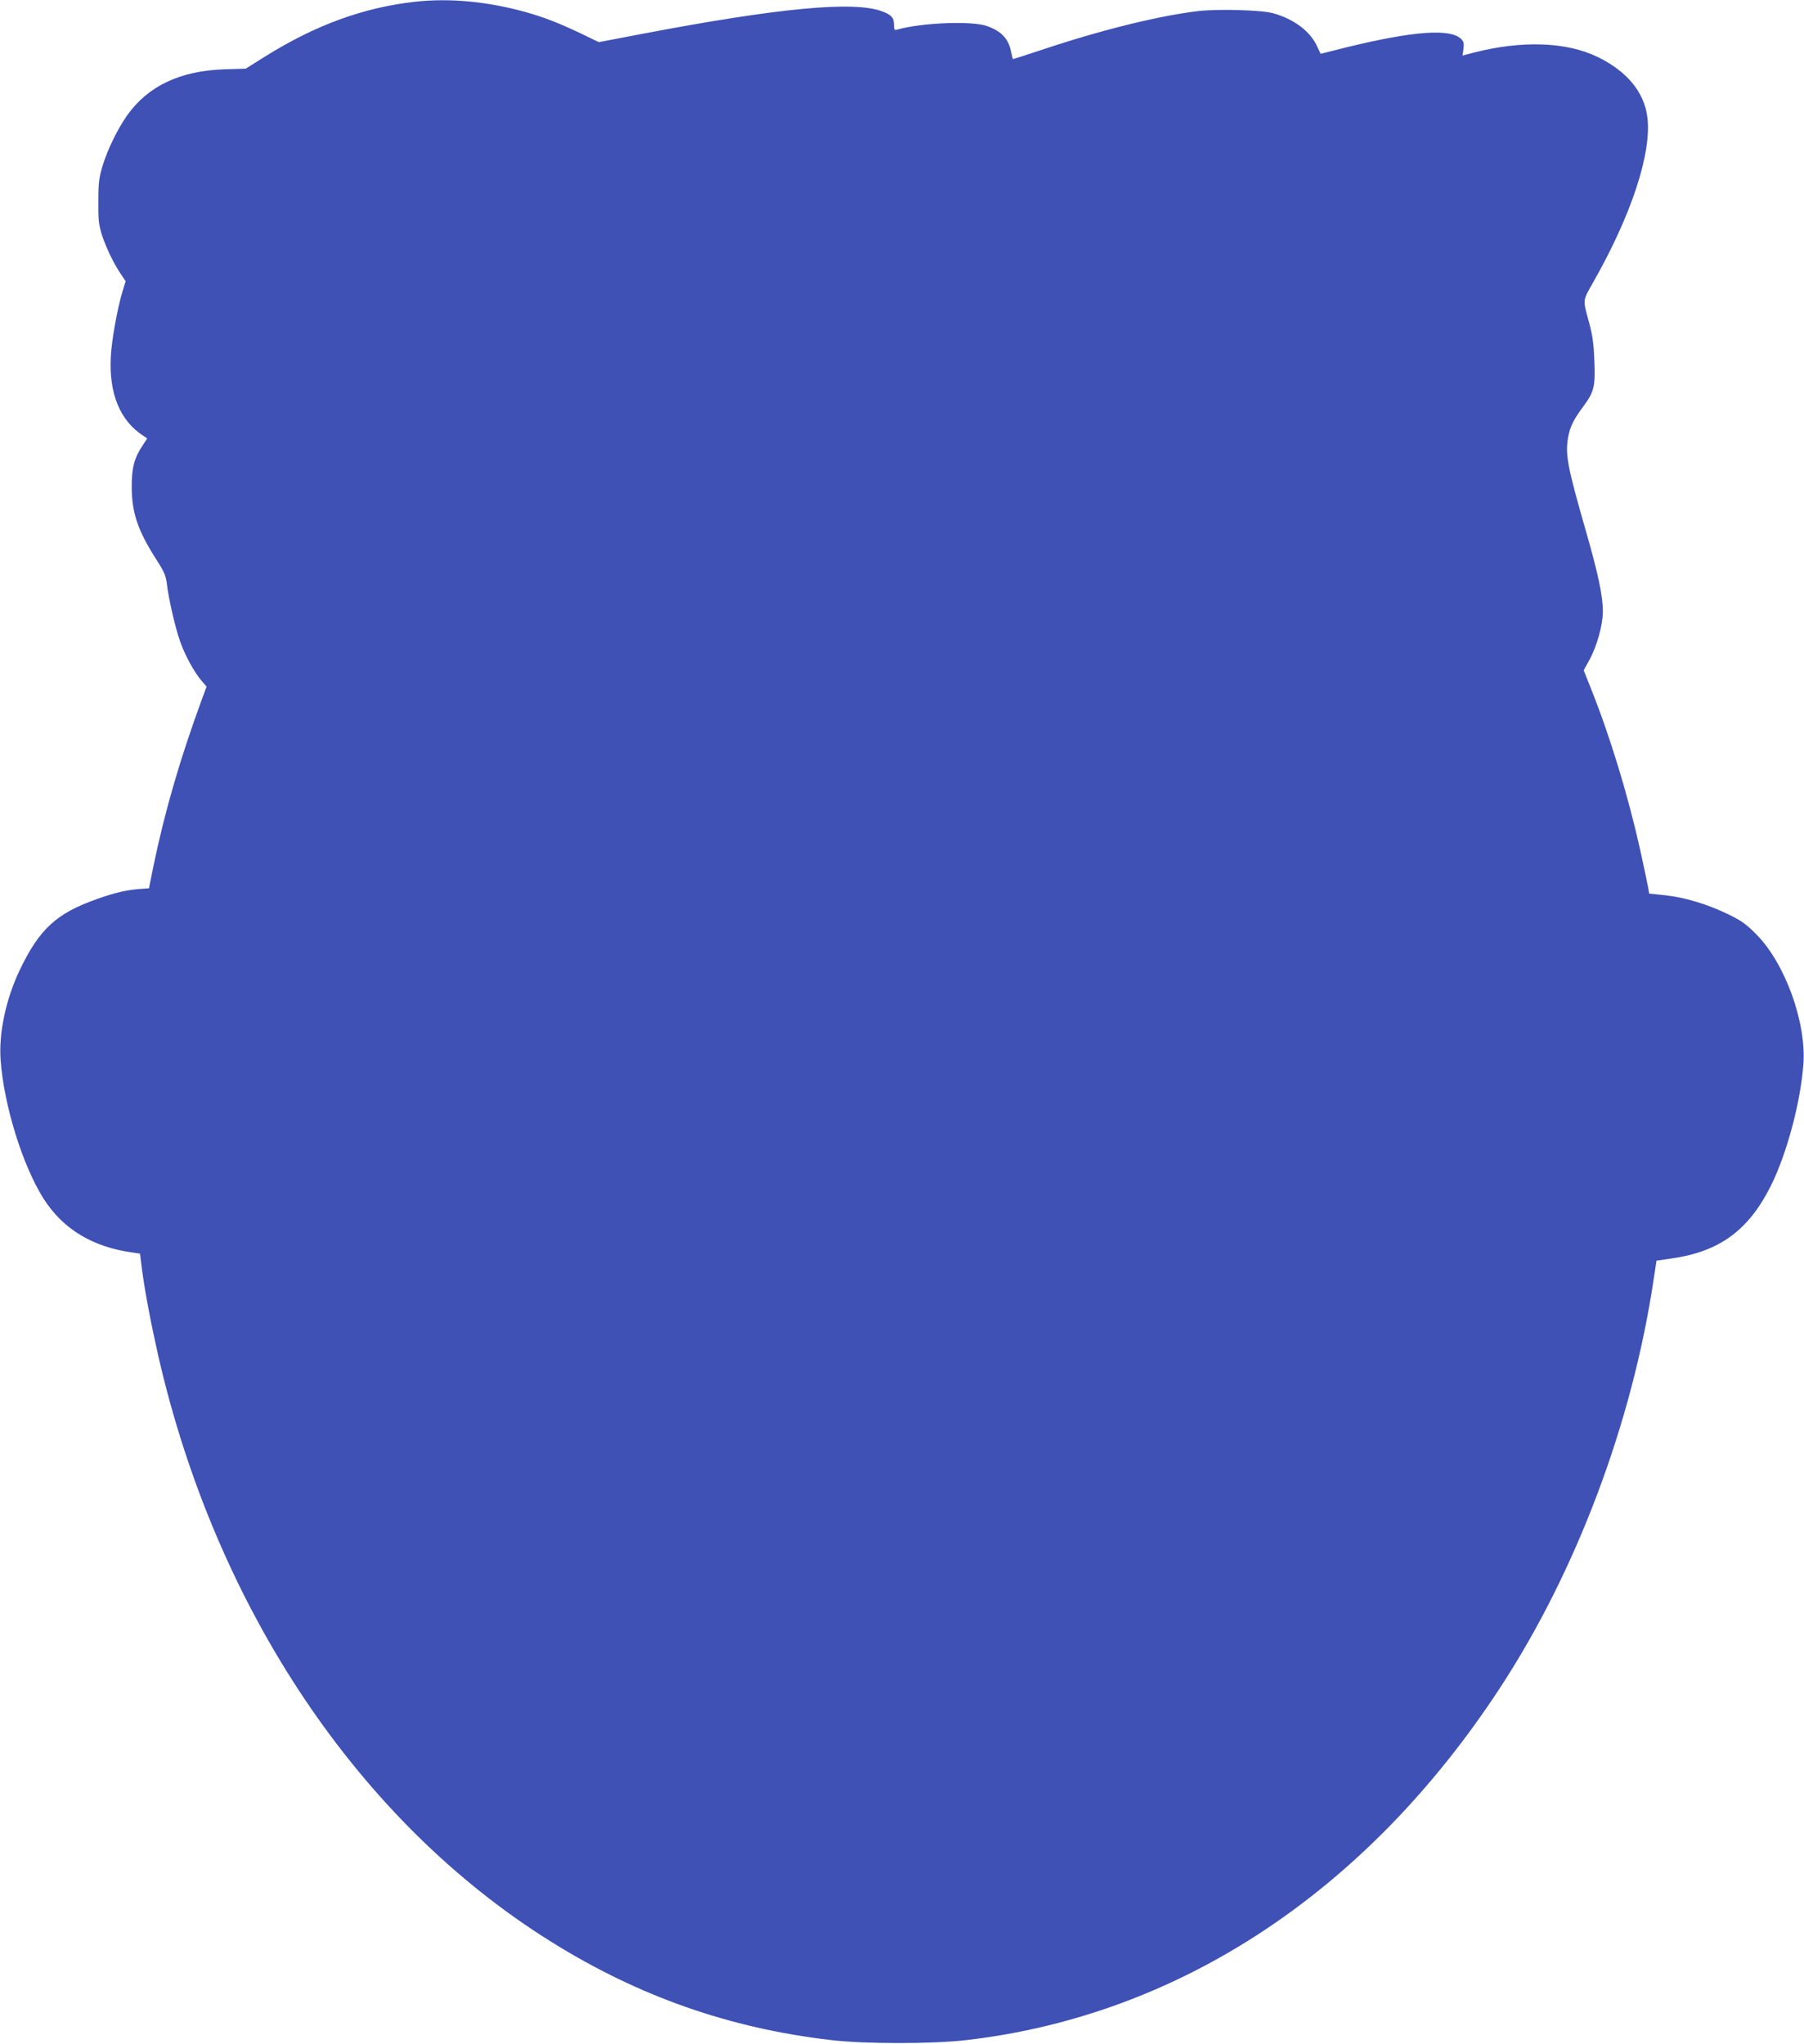
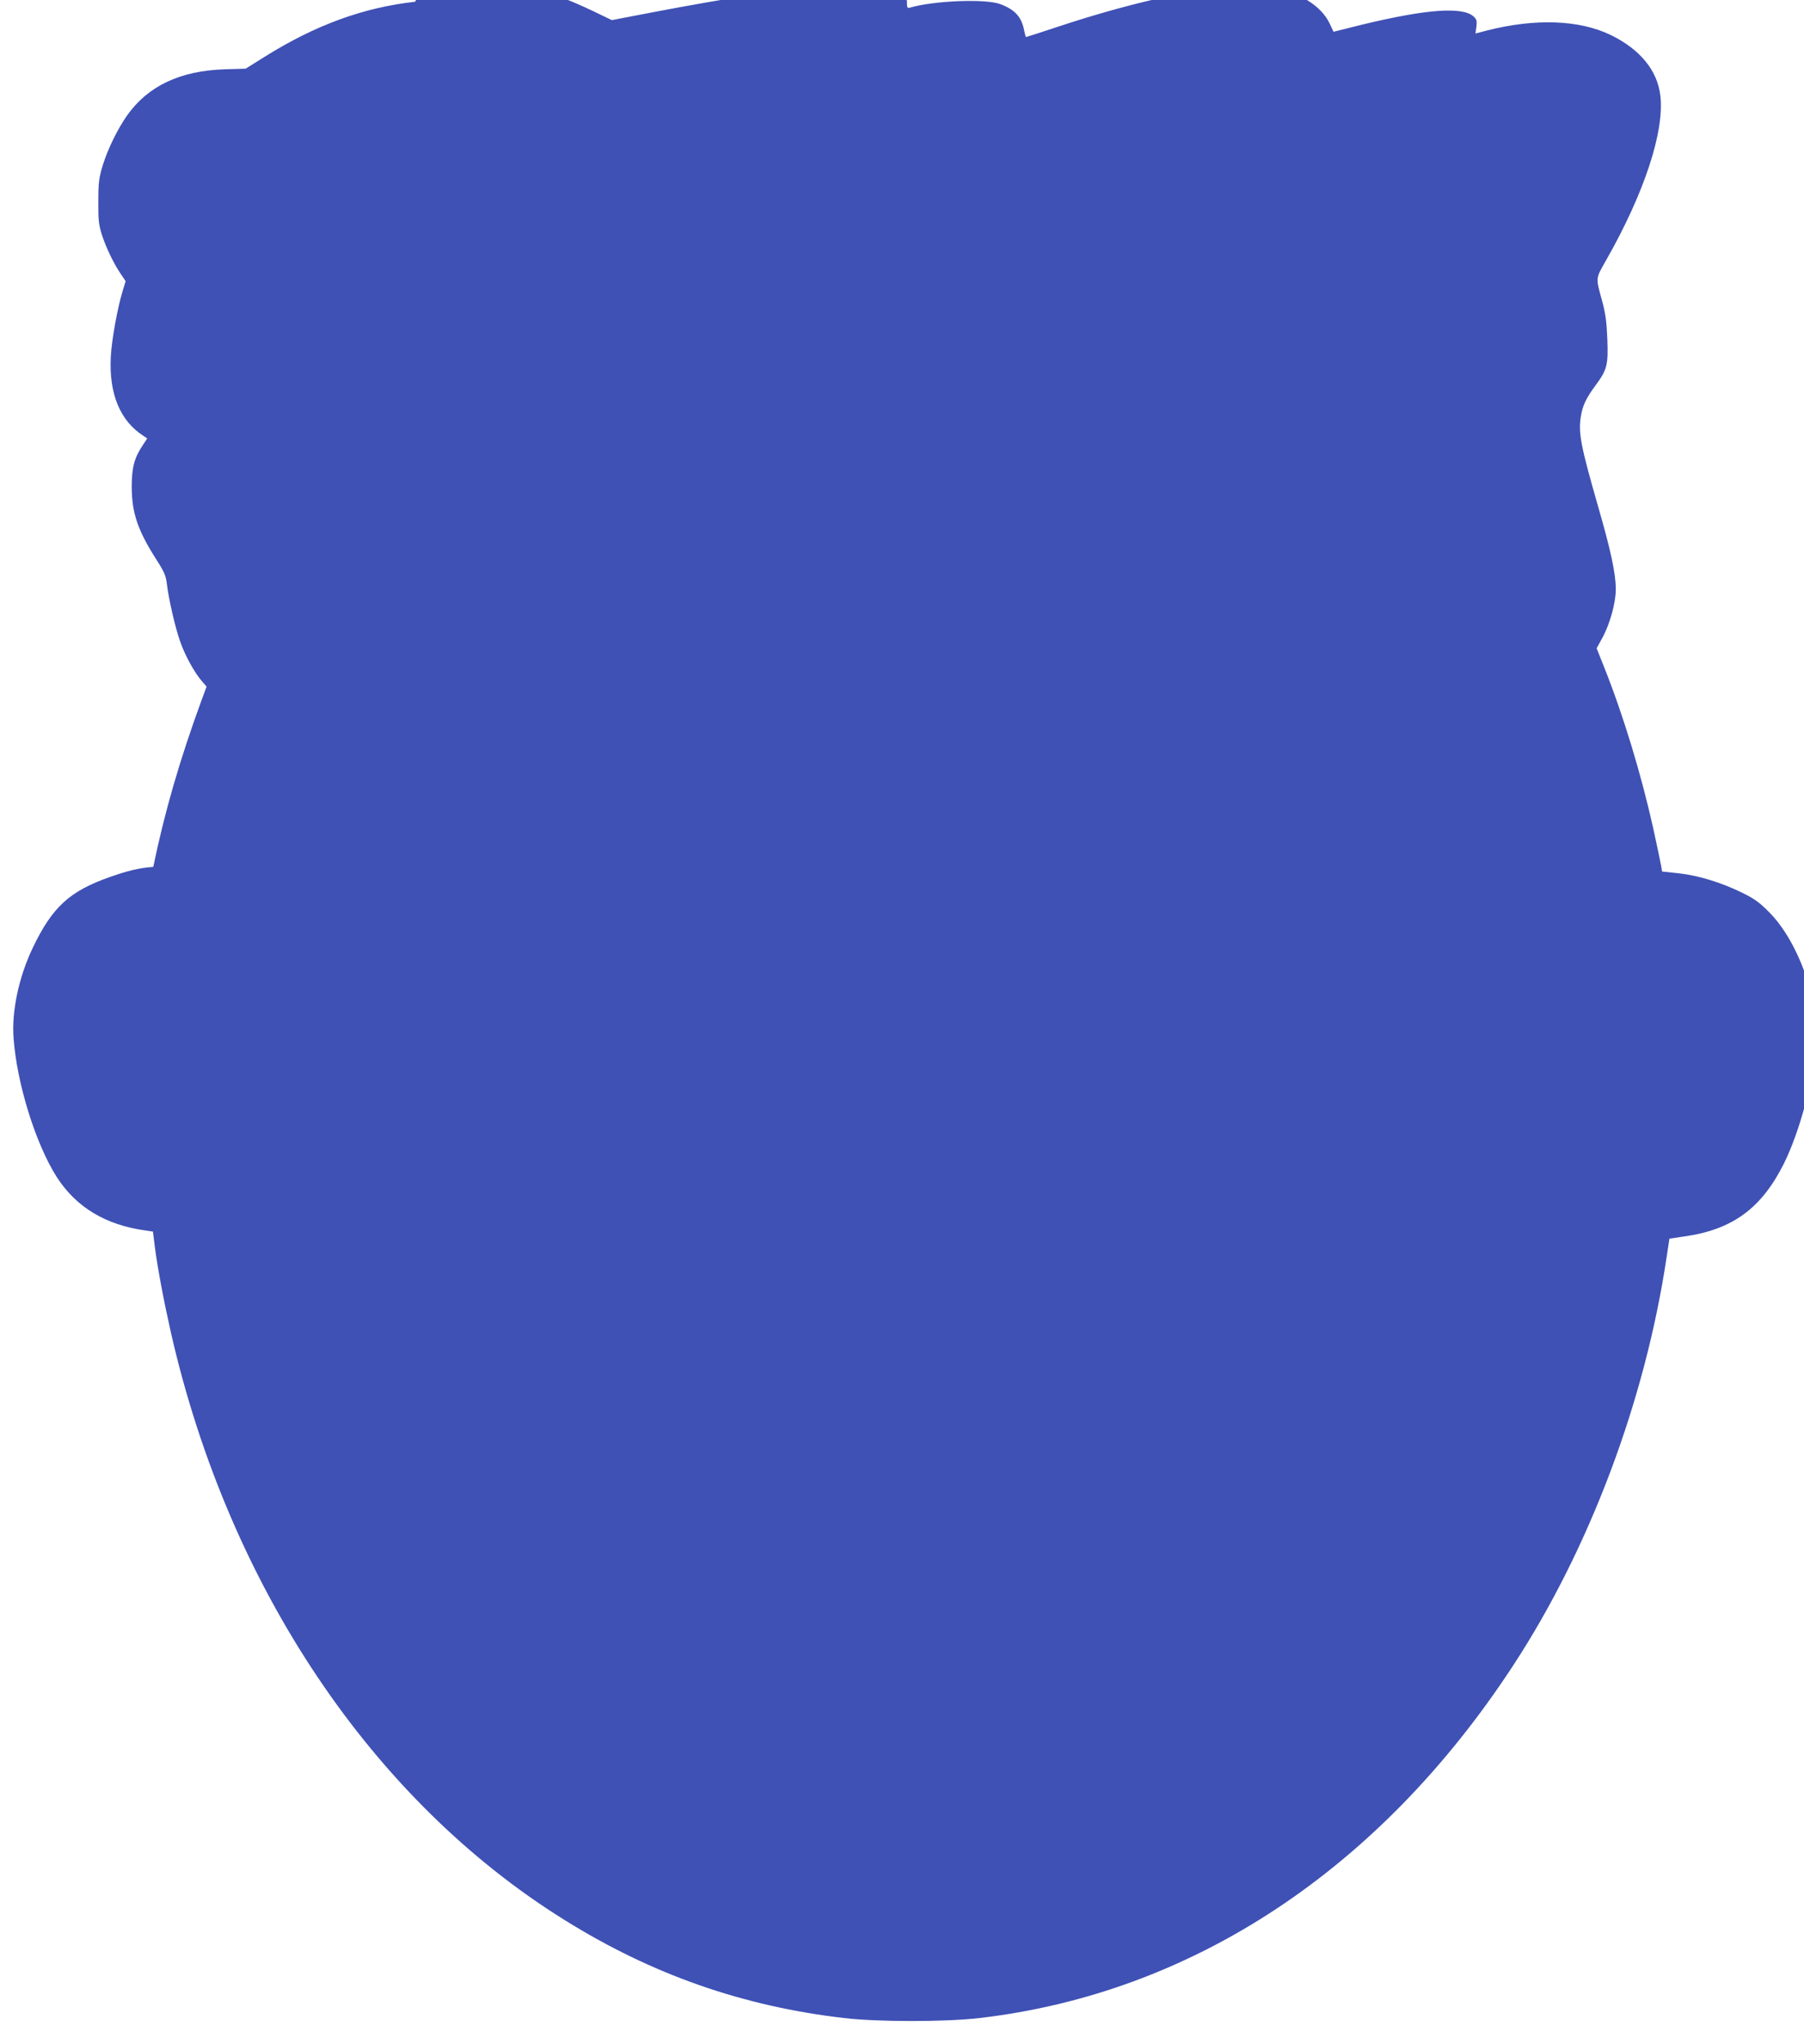
<svg xmlns="http://www.w3.org/2000/svg" version="1.0" width="1130pt" height="1280pt" viewBox="0 0 1130 1280" preserveAspectRatio="xMidYMid meet">
  <g transform="translate(0,1280) scale(0.1,-0.1)" fill="#3f51b5" stroke="none">
-     <path d="M2600 12789 c-324 -36 -625 -146 -943 -345 l-118 -74 -132 -4 c-278 -9 -480 -104 -611 -289 -60 -86 -121 -210 -153 -314 -23 -76 -27 -107 -27 -223 -1 -115 2 -146 22 -210 26 -80 73 -179 120 -248 l29 -43 -19 -62 c-32 -105 -69 -307 -74 -412 -12 -231 58 -401 205 -495 l23 -16 -25 -38 c-55 -81 -72 -141 -72 -266 1 -164 38 -273 158 -460 45 -70 56 -96 62 -145 10 -90 53 -279 84 -364 30 -86 86 -188 133 -244 l32 -37 -29 -78 c-140 -382 -234 -708 -305 -1051 l-27 -134 -54 -4 c-84 -6 -155 -22 -271 -63 -253 -89 -361 -187 -484 -444 -87 -182 -133 -397 -120 -567 21 -284 138 -659 269 -866 121 -190 307 -303 558 -337 l46 -7 12 -97 c18 -137 56 -338 102 -542 363 -1586 1259 -2922 2464 -3672 547 -341 1114 -540 1750 -614 207 -25 641 -25 850 0 1332 155 2506 930 3341 2206 479 731 828 1660 962 2557 l18 118 89 13 c304 42 487 175 628 457 99 200 185 519 203 759 20 262 -115 635 -296 816 -60 61 -94 85 -170 122 -131 64 -275 108 -397 121 l-103 11 -6 36 c-3 19 -26 126 -50 237 -75 336 -185 700 -305 1002 l-49 123 34 62 c48 86 86 221 86 307 0 99 -31 243 -111 520 -109 380 -124 458 -108 562 11 69 33 116 94 198 71 96 78 127 72 286 -4 107 -11 160 -32 238 -42 154 -43 138 26 260 238 419 365 805 338 1029 -19 158 -127 289 -311 379 -197 95 -472 105 -775 28 l-72 -19 6 43 c4 35 2 45 -17 63 -69 64 -297 47 -702 -51 l-176 -44 -23 49 c-43 93 -145 169 -274 205 -70 20 -338 28 -466 14 -241 -28 -594 -114 -962 -236 -108 -36 -199 -65 -201 -65 -2 0 -7 17 -11 37 -16 88 -57 134 -150 169 -92 35 -416 22 -567 -22 -15 -4 -18 1 -18 26 0 49 -15 67 -75 89 -176 66 -646 22 -1502 -141 l-272 -52 -118 57 c-138 65 -226 99 -343 132 -238 66 -476 88 -690 64z" />
+     <path d="M2600 12789 c-324 -36 -625 -146 -943 -345 l-118 -74 -132 -4 c-278 -9 -480 -104 -611 -289 -60 -86 -121 -210 -153 -314 -23 -76 -27 -107 -27 -223 -1 -115 2 -146 22 -210 26 -80 73 -179 120 -248 l29 -43 -19 -62 c-32 -105 -69 -307 -74 -412 -12 -231 58 -401 205 -495 l23 -16 -25 -38 c-55 -81 -72 -141 -72 -266 1 -164 38 -273 158 -460 45 -70 56 -96 62 -145 10 -90 53 -279 84 -364 30 -86 86 -188 133 -244 l32 -37 -29 -78 c-140 -382 -234 -708 -305 -1051 c-84 -6 -155 -22 -271 -63 -253 -89 -361 -187 -484 -444 -87 -182 -133 -397 -120 -567 21 -284 138 -659 269 -866 121 -190 307 -303 558 -337 l46 -7 12 -97 c18 -137 56 -338 102 -542 363 -1586 1259 -2922 2464 -3672 547 -341 1114 -540 1750 -614 207 -25 641 -25 850 0 1332 155 2506 930 3341 2206 479 731 828 1660 962 2557 l18 118 89 13 c304 42 487 175 628 457 99 200 185 519 203 759 20 262 -115 635 -296 816 -60 61 -94 85 -170 122 -131 64 -275 108 -397 121 l-103 11 -6 36 c-3 19 -26 126 -50 237 -75 336 -185 700 -305 1002 l-49 123 34 62 c48 86 86 221 86 307 0 99 -31 243 -111 520 -109 380 -124 458 -108 562 11 69 33 116 94 198 71 96 78 127 72 286 -4 107 -11 160 -32 238 -42 154 -43 138 26 260 238 419 365 805 338 1029 -19 158 -127 289 -311 379 -197 95 -472 105 -775 28 l-72 -19 6 43 c4 35 2 45 -17 63 -69 64 -297 47 -702 -51 l-176 -44 -23 49 c-43 93 -145 169 -274 205 -70 20 -338 28 -466 14 -241 -28 -594 -114 -962 -236 -108 -36 -199 -65 -201 -65 -2 0 -7 17 -11 37 -16 88 -57 134 -150 169 -92 35 -416 22 -567 -22 -15 -4 -18 1 -18 26 0 49 -15 67 -75 89 -176 66 -646 22 -1502 -141 l-272 -52 -118 57 c-138 65 -226 99 -343 132 -238 66 -476 88 -690 64z" />
  </g>
</svg>